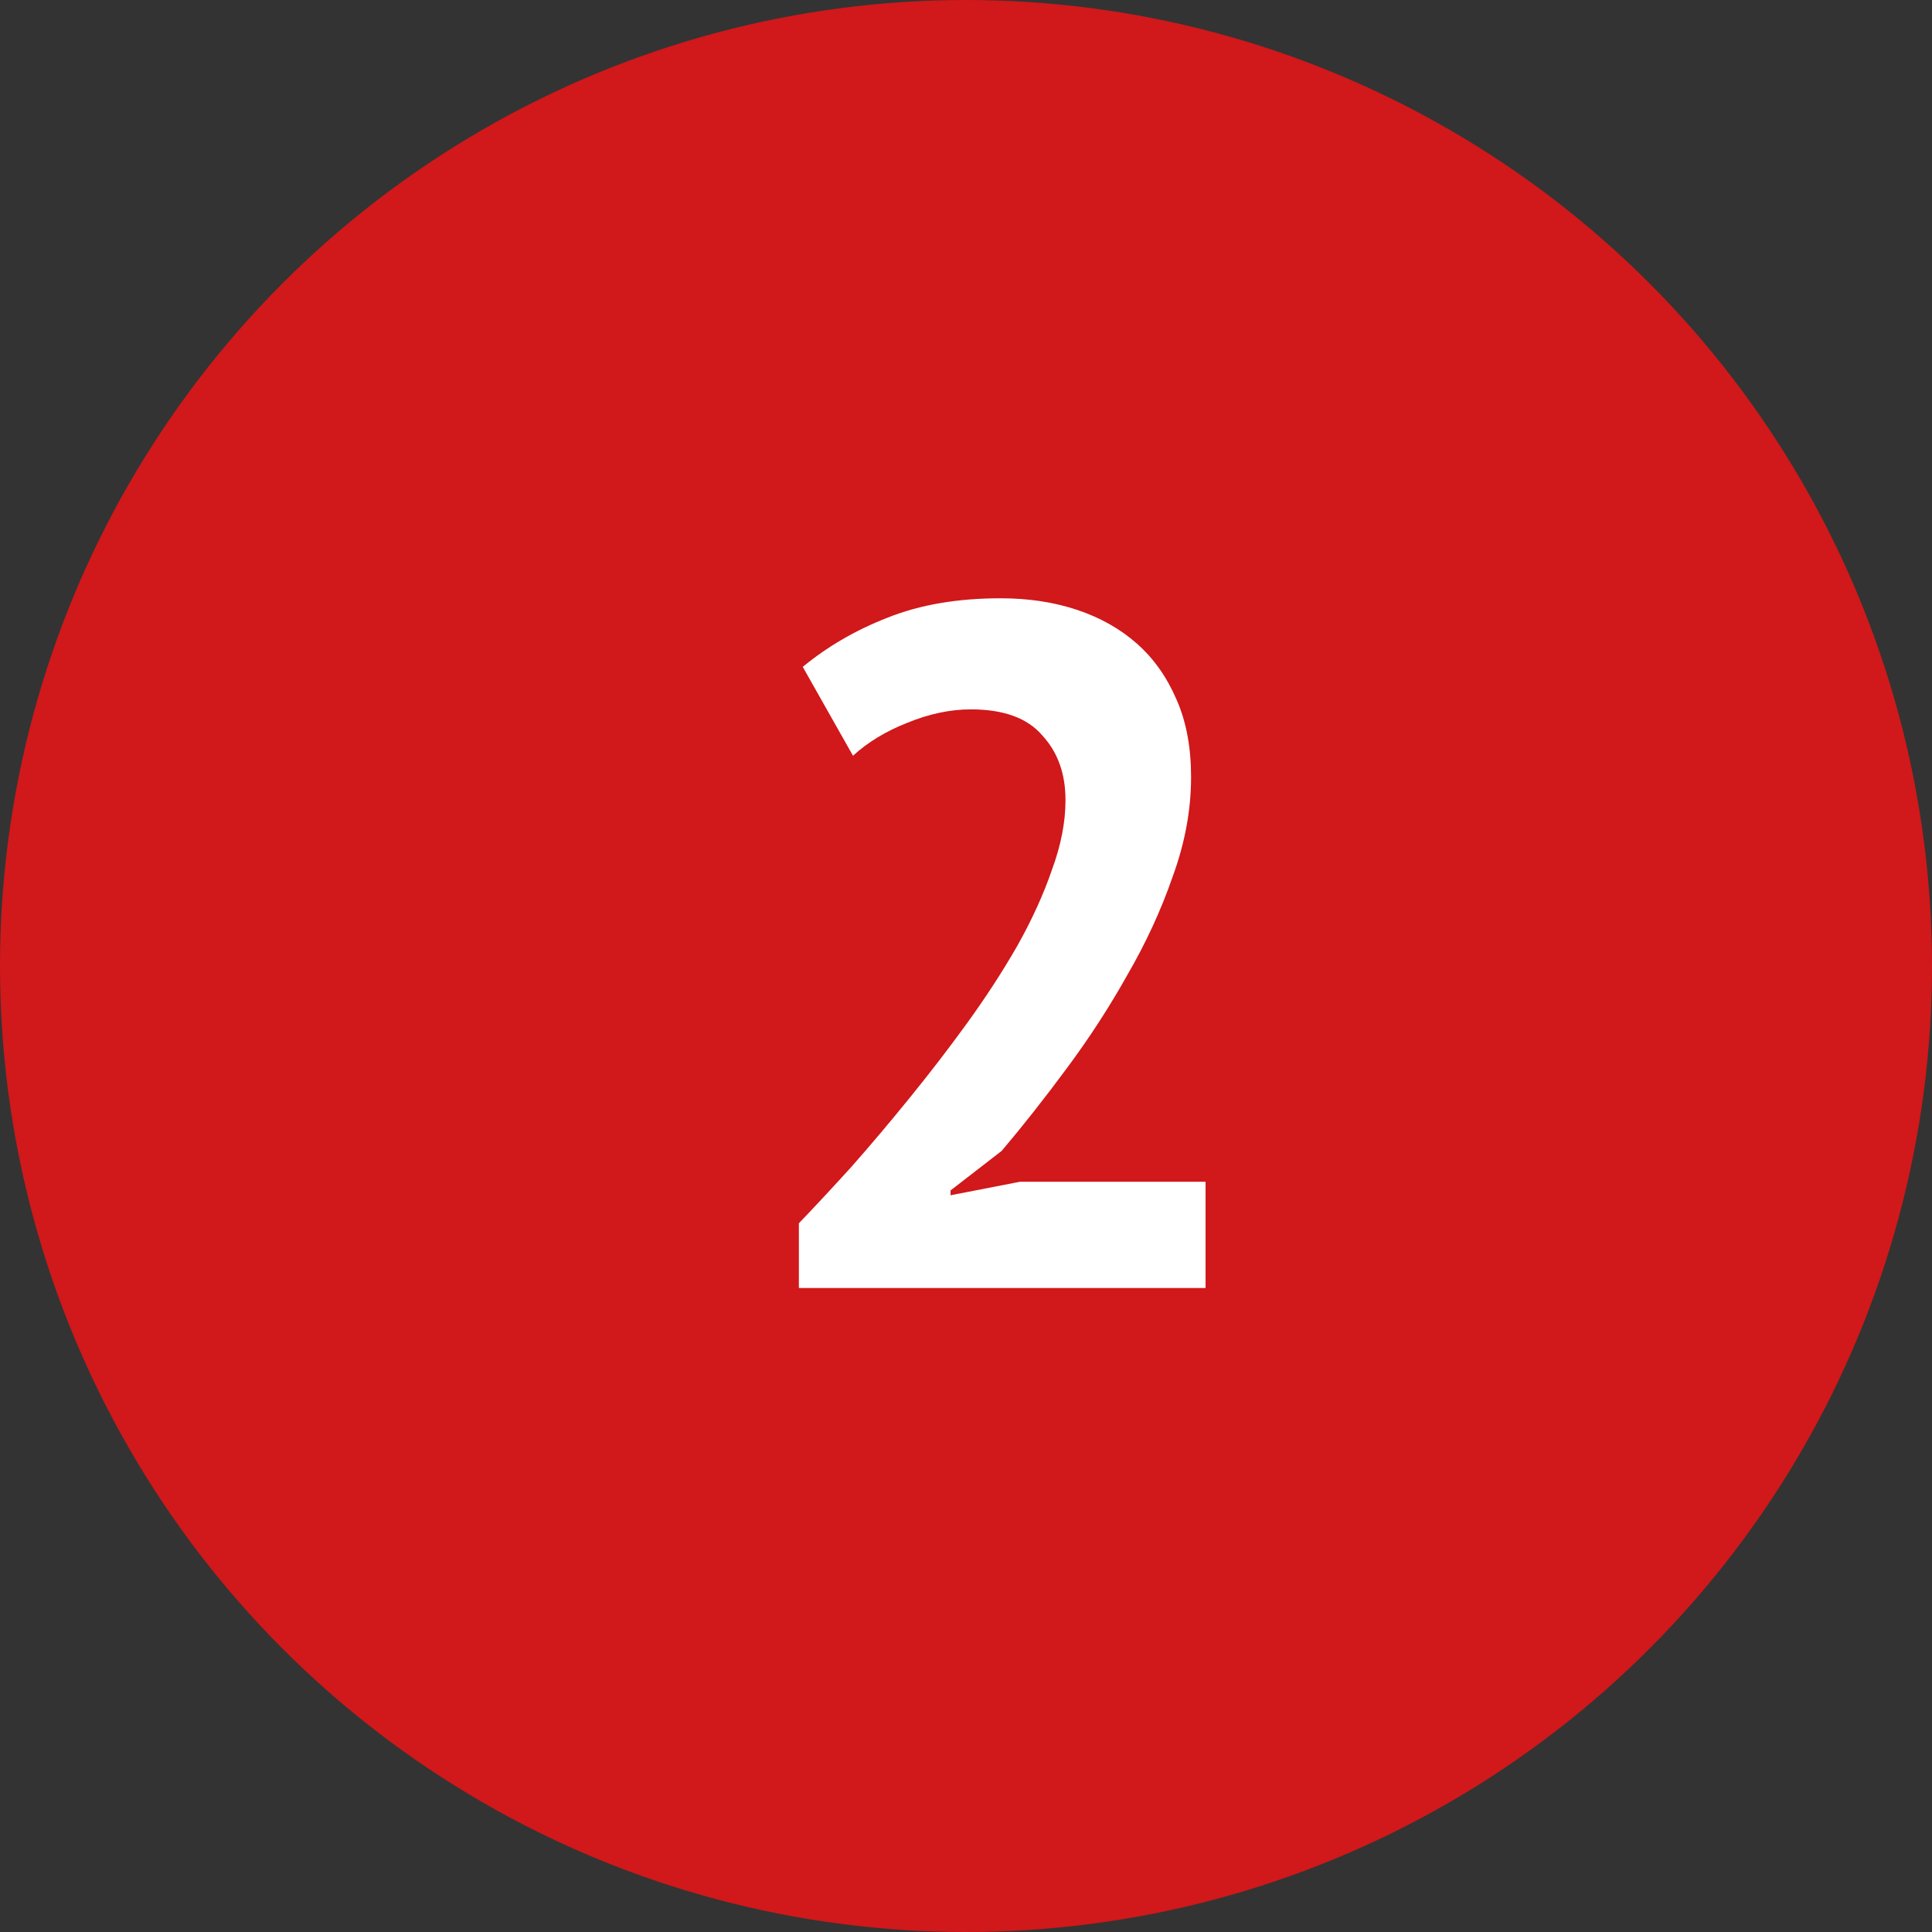
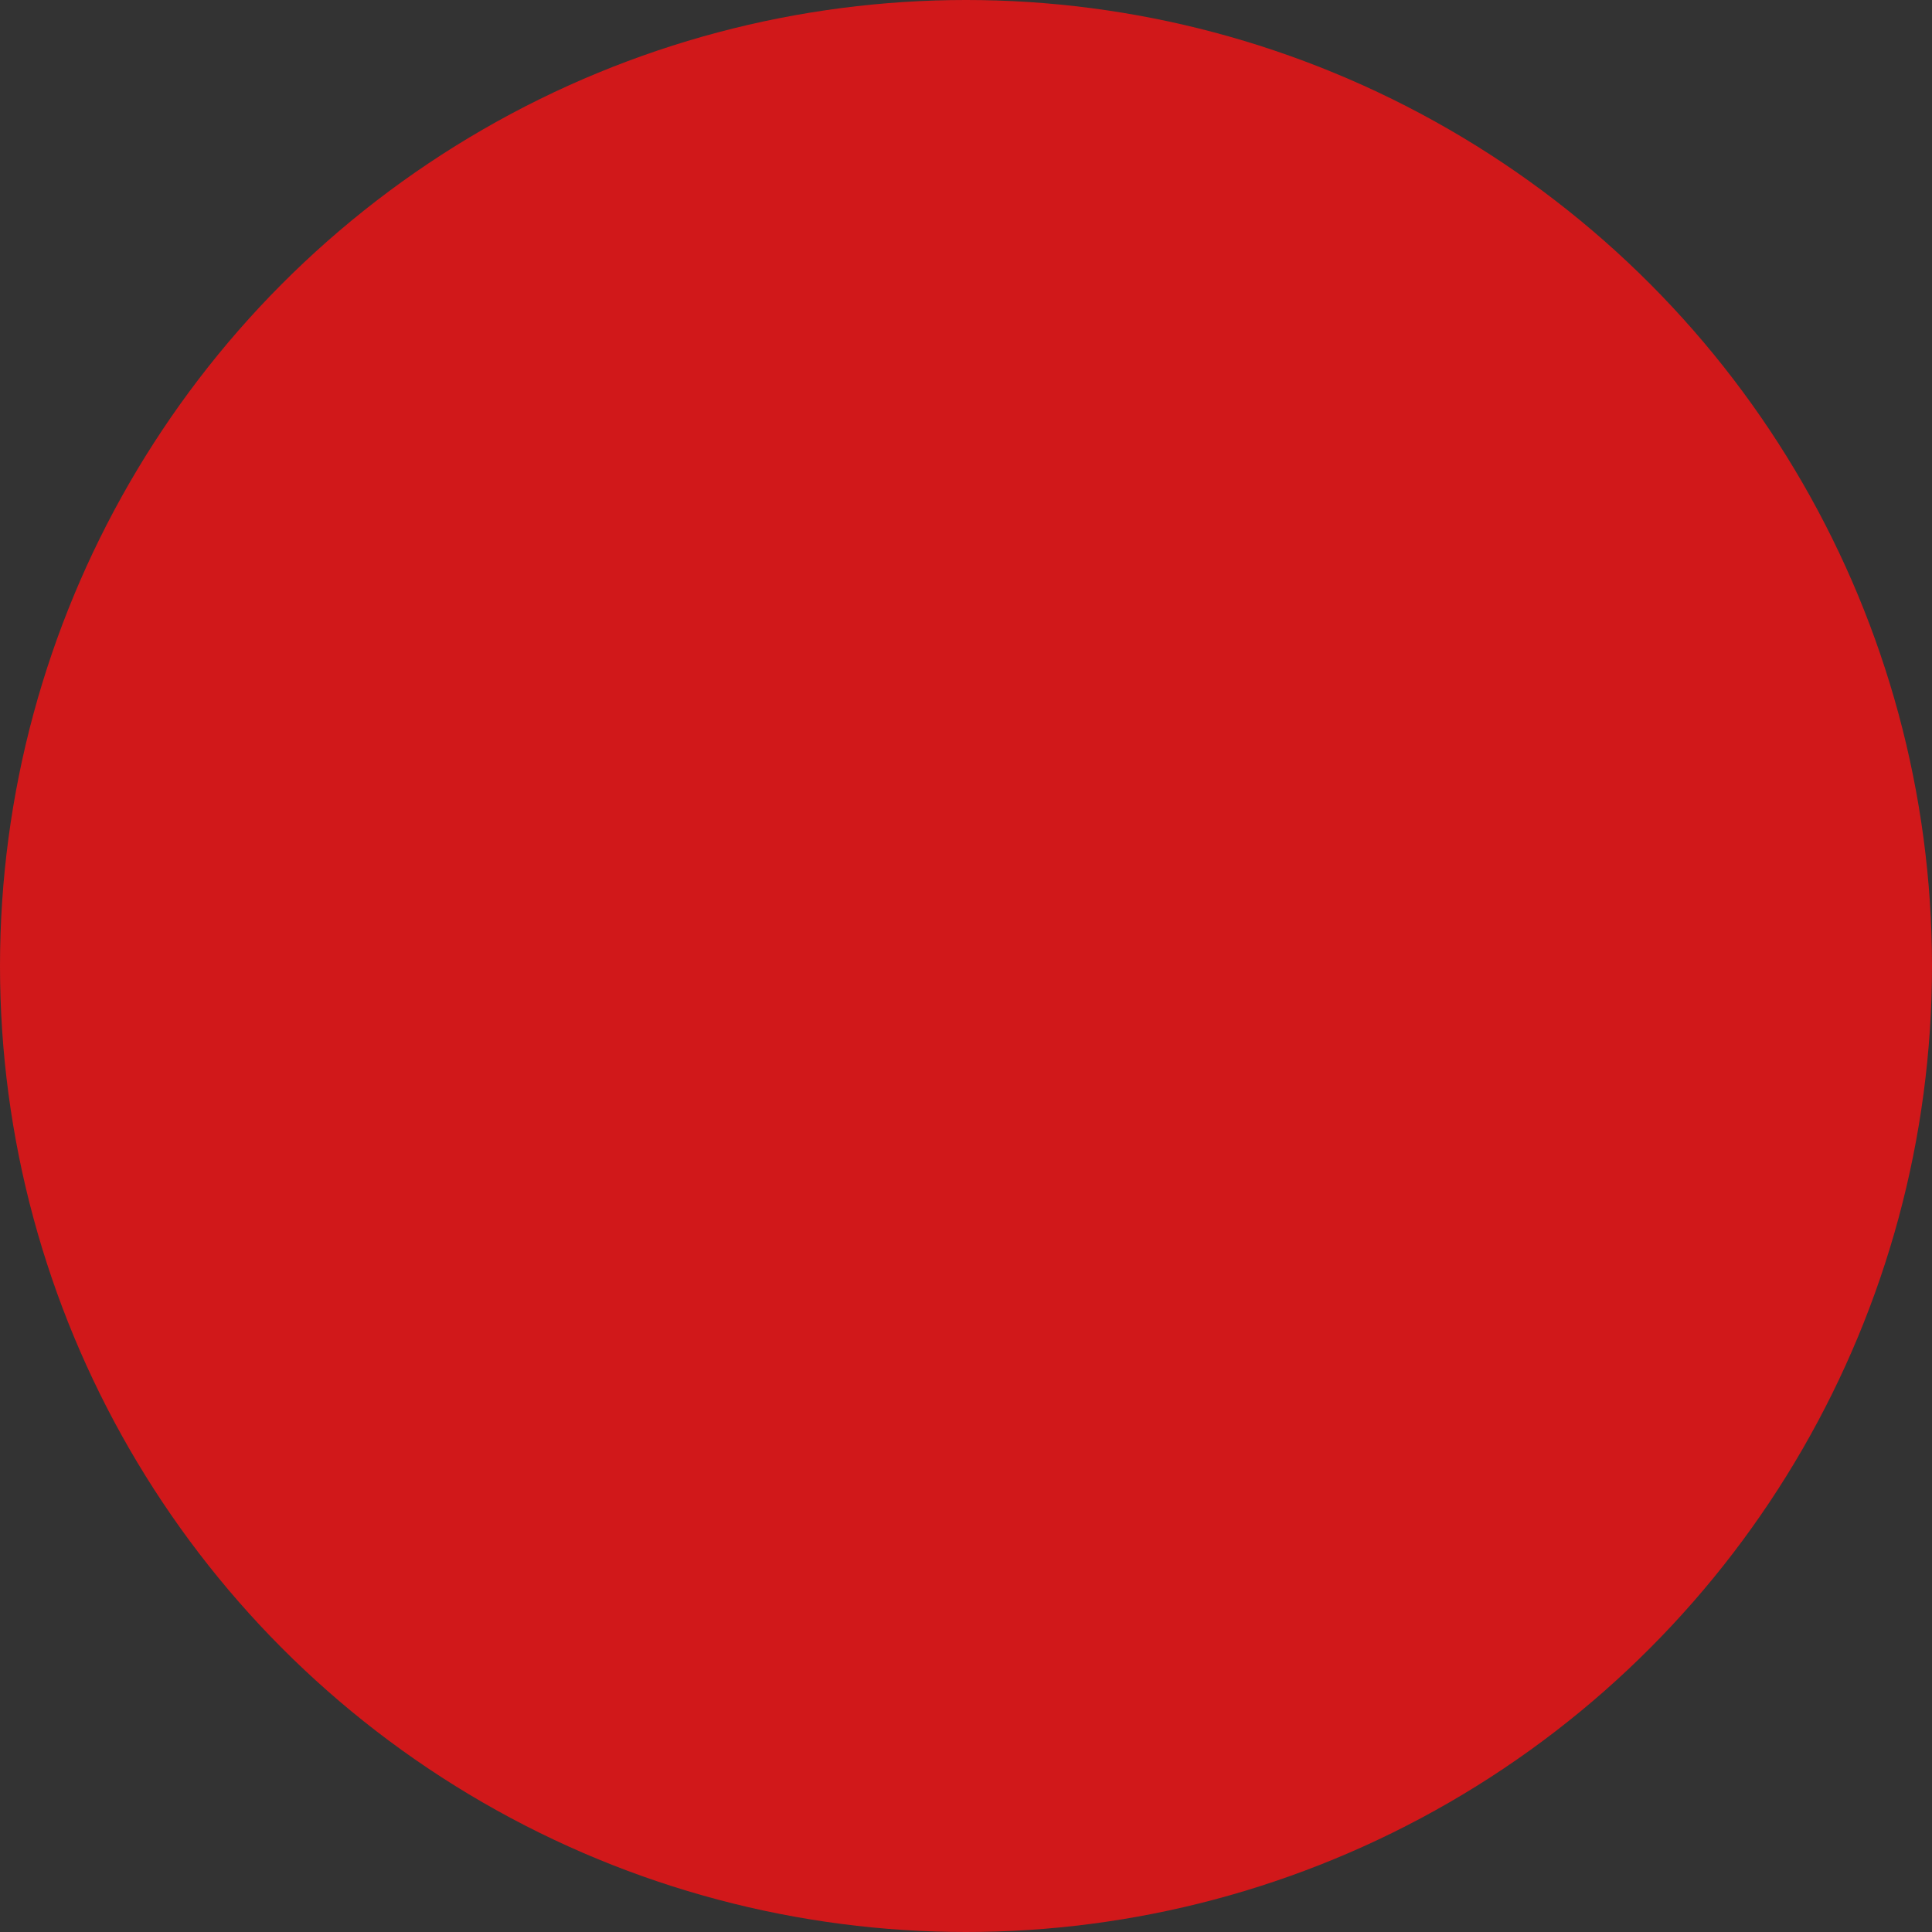
<svg xmlns="http://www.w3.org/2000/svg" width="24" height="24" viewBox="0 0 24 24" fill="none">
  <rect x="0" y="0" width="24" height="24" fill="#333333" stroke="none" />
  <circle cx="12" cy="12" r="12" fill="#D1181A" />
-   <path d="M14.796 9.652C14.796 10.06 14.72 10.472 14.568 10.888C14.424 11.304 14.236 11.712 14.004 12.112C13.78 12.512 13.528 12.9 13.248 13.276C12.976 13.644 12.708 13.984 12.444 14.296L11.808 14.788V14.848L12.672 14.68H14.976V16H9.924V15.196C10.116 14.996 10.332 14.764 10.572 14.5C10.812 14.228 11.052 13.944 11.292 13.648C11.54 13.344 11.78 13.032 12.012 12.712C12.244 12.392 12.452 12.072 12.636 11.752C12.82 11.424 12.964 11.108 13.068 10.804C13.18 10.5 13.236 10.212 13.236 9.94C13.236 9.612 13.14 9.344 12.948 9.136C12.764 8.92 12.468 8.812 12.06 8.812C11.804 8.812 11.54 8.868 11.268 8.98C11.004 9.084 10.78 9.22 10.596 9.388L9.972 8.284C10.284 8.028 10.636 7.824 11.028 7.672C11.428 7.512 11.896 7.432 12.432 7.432C12.776 7.432 13.092 7.48 13.38 7.576C13.668 7.672 13.916 7.812 14.124 7.996C14.332 8.18 14.496 8.412 14.616 8.692C14.736 8.964 14.796 9.284 14.796 9.652Z" fill="white" />
</svg>